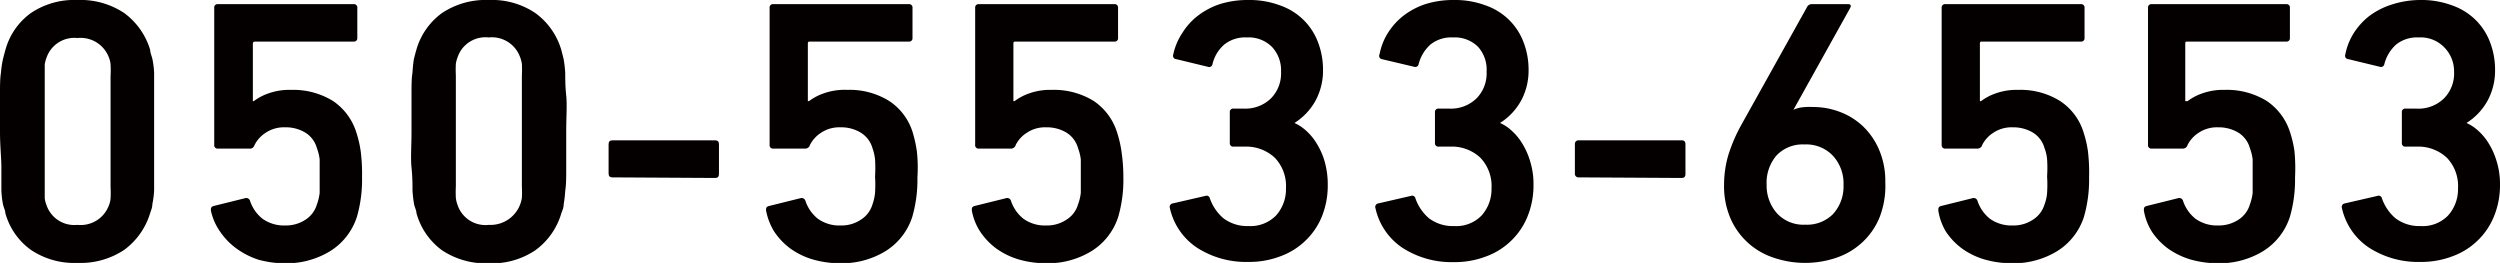
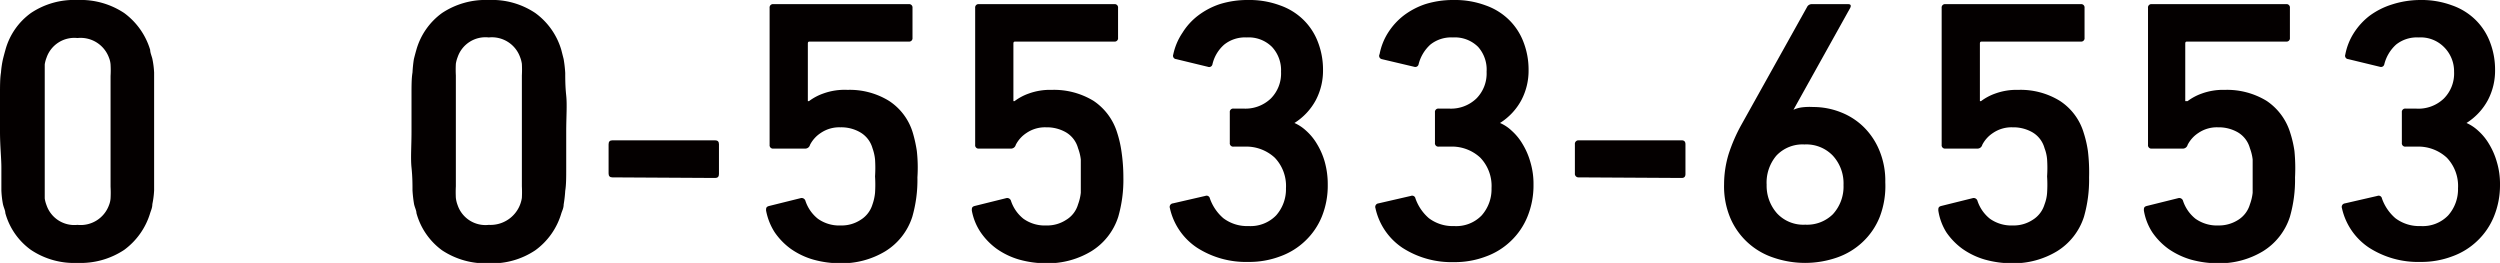
<svg xmlns="http://www.w3.org/2000/svg" id="レイヤー_1" data-name="レイヤー 1" viewBox="0 0 126.85 13.34">
  <defs>
    <style>.cls-1{fill:#040000;}</style>
  </defs>
  <title>アートボード 1</title>
  <path class="cls-1" d="M.27,10.81c0-.13-.08-.27-.12-.45a4.7,4.7,0,0,1-.08-.7c0-.3,0-.68,0-1.16S0,7.42,0,6.67,0,5.31,0,4.83s0-.86.05-1.15A4.7,4.7,0,0,1,.15,3q.06-.24.12-.45A3.41,3.41,0,0,1,1.57.66,3.94,3.94,0,0,1,3.93,0,4,4,0,0,1,6.3.66,3.6,3.6,0,0,1,7.62,2.53c0,.14.07.29.11.45a4.48,4.48,0,0,1,.09.7c0,.29,0,.68,0,1.15s0,1.09,0,1.84,0,1.36,0,1.83,0,.86,0,1.16a4.48,4.48,0,0,1-.09.7c0,.18-.07.32-.11.45A3.6,3.6,0,0,1,6.3,12.68a4,4,0,0,1-2.37.66,3.94,3.94,0,0,1-2.36-.66A3.41,3.41,0,0,1,.27,10.81Zm2.09-.4a1.49,1.49,0,0,0,1.57,1,1.53,1.53,0,0,0,1.6-1,1.13,1.13,0,0,0,.08-.34,5.2,5.2,0,0,0,0-.59c0-.27,0-.62,0-1.06s0-1,0-1.75,0-1.31,0-1.75,0-.8,0-1.06a5,5,0,0,0,0-.59,1.13,1.13,0,0,0-.08-.34,1.53,1.53,0,0,0-1.6-1,1.49,1.49,0,0,0-1.57,1,1.53,1.53,0,0,0-.09.34c0,.12,0,.32,0,.59s0,.62,0,1.06v3.5c0,.44,0,.79,0,1.06s0,.46,0,.59A1.53,1.53,0,0,0,2.36,10.41Z" />
-   <path class="cls-1" d="M10.7,10.68c0-.12,0-.19.15-.23l1.61-.4a.2.2,0,0,1,.23.15,1.94,1.94,0,0,0,.63.9,1.88,1.88,0,0,0,1.16.34,1.79,1.79,0,0,0,1-.28,1.38,1.38,0,0,0,.6-.79,2.43,2.43,0,0,0,.14-.59c0-.23,0-.5,0-.83s0-.64,0-.86a2.38,2.38,0,0,0-.14-.57,1.34,1.34,0,0,0-.62-.81,1.92,1.92,0,0,0-1-.25,1.67,1.67,0,0,0-1,.29,1.58,1.58,0,0,0-.54.6c-.05.13-.12.19-.23.19H11.06a.17.17,0,0,1-.19-.19V.4a.17.17,0,0,1,.19-.19h6.88a.17.17,0,0,1,.19.19V1.92a.17.17,0,0,1-.19.19h-5a.1.1,0,0,0-.11.11V5.13h.05a2.66,2.66,0,0,1,.71-.38,3.19,3.19,0,0,1,1.19-.19,3.84,3.84,0,0,1,2.11.56,3,3,0,0,1,1.2,1.63,5.54,5.54,0,0,1,.21.91A9,9,0,0,1,18.37,9a6.77,6.77,0,0,1-.26,2,3.2,3.2,0,0,1-1.37,1.75,4.26,4.26,0,0,1-2.27.61,5.06,5.06,0,0,1-1.38-.19A4,4,0,0,1,12,12.61a3.44,3.44,0,0,1-.82-.84A2.9,2.9,0,0,1,10.7,10.68Z" />
  <path class="cls-1" d="M21.13,10.81c0-.13-.08-.27-.12-.45a6.58,6.58,0,0,1-.08-.7c0-.3,0-.68-.05-1.16s0-1.08,0-1.83,0-1.36,0-1.84,0-.86.05-1.15A6.58,6.58,0,0,1,21,3q.06-.24.12-.45A3.47,3.47,0,0,1,22.43.66,4,4,0,0,1,24.8,0a3.94,3.94,0,0,1,2.36.66,3.55,3.55,0,0,1,1.32,1.87L28.6,3a6.58,6.58,0,0,1,.08.7c0,.29,0,.68.05,1.15s0,1.09,0,1.84,0,1.36,0,1.83,0,.86-.05,1.16a6.58,6.58,0,0,1-.08.7c0,.18-.08.32-.12.45a3.55,3.55,0,0,1-1.32,1.87,3.94,3.94,0,0,1-2.36.66,4,4,0,0,1-2.37-.66A3.47,3.47,0,0,1,21.13,10.81Zm2.09-.4a1.49,1.49,0,0,0,1.58,1,1.61,1.61,0,0,0,1.68-1.37,5.81,5.81,0,0,0,0-.59c0-.27,0-.62,0-1.06s0-1,0-1.75,0-1.31,0-1.75,0-.8,0-1.06a5.59,5.59,0,0,0,0-.59,1.53,1.53,0,0,0-.09-.34,1.52,1.52,0,0,0-1.59-1,1.49,1.49,0,0,0-1.58,1,1.53,1.53,0,0,0-.09.34,5.59,5.59,0,0,0,0,.59c0,.26,0,.62,0,1.06s0,1,0,1.75,0,1.3,0,1.75,0,.79,0,1.06a5.81,5.81,0,0,0,0,.59A1.53,1.53,0,0,0,23.22,10.41Z" />
  <path class="cls-1" d="M31.07,9c-.13,0-.19-.07-.19-.2V7.32c0-.13.06-.2.19-.2h5.22c.13,0,.19.07.19.2V8.83c0,.13-.06.2-.19.2Z" />
  <path class="cls-1" d="M38.87,10.68c0-.12,0-.19.16-.23l1.61-.4a.2.2,0,0,1,.23.15,1.94,1.94,0,0,0,.63.9,1.86,1.86,0,0,0,1.16.34,1.75,1.75,0,0,0,1-.28,1.39,1.39,0,0,0,.61-.79,2.45,2.45,0,0,0,.13-.59,6.57,6.57,0,0,0,0-.83,6.68,6.68,0,0,0,0-.86,2.38,2.38,0,0,0-.13-.57,1.35,1.35,0,0,0-.63-.81,1.91,1.91,0,0,0-1-.25,1.67,1.67,0,0,0-1,.29,1.58,1.58,0,0,0-.54.6.25.25,0,0,1-.23.19H39.24a.17.17,0,0,1-.19-.19V.4a.17.17,0,0,1,.19-.19h6.87A.17.17,0,0,1,46.3.4V1.92a.17.17,0,0,1-.19.19h-5c-.08,0-.12,0-.12.11V5.13h.06a2.66,2.66,0,0,1,.71-.38A3.17,3.17,0,0,1,43,4.56a3.79,3.79,0,0,1,2.11.56,2.93,2.93,0,0,1,1.21,1.63,6.86,6.86,0,0,1,.2.91A7.62,7.62,0,0,1,46.55,9a6.77,6.77,0,0,1-.26,2,3.2,3.2,0,0,1-1.37,1.75,4.28,4.28,0,0,1-2.27.61,5.13,5.13,0,0,1-1.39-.19,3.82,3.82,0,0,1-1.13-.54,3.44,3.44,0,0,1-.82-.84A3.09,3.09,0,0,1,38.87,10.68Z" />
  <path class="cls-1" d="M49.31,10.68c0-.12,0-.19.15-.23l1.61-.4a.2.2,0,0,1,.23.15,1.94,1.94,0,0,0,.63.9,1.86,1.86,0,0,0,1.16.34,1.75,1.75,0,0,0,1-.28,1.35,1.35,0,0,0,.61-.79,2.43,2.43,0,0,0,.14-.59c0-.23,0-.5,0-.83s0-.64,0-.86a2.38,2.38,0,0,0-.14-.57,1.34,1.34,0,0,0-.62-.81,1.94,1.94,0,0,0-1-.25,1.67,1.67,0,0,0-1,.29,1.58,1.58,0,0,0-.54.6.25.25,0,0,1-.23.19H49.67a.17.17,0,0,1-.19-.19V.4a.17.17,0,0,1,.19-.19h6.87a.17.17,0,0,1,.19.19V1.92a.17.17,0,0,1-.19.19h-5c-.08,0-.12,0-.12.11V5.13h.06a2.66,2.66,0,0,1,.71-.38,3.17,3.17,0,0,1,1.18-.19,3.85,3.85,0,0,1,2.12.56,3,3,0,0,1,1.2,1.63,5.54,5.54,0,0,1,.21.91A9,9,0,0,1,57,9a6.77,6.77,0,0,1-.26,2,3.2,3.2,0,0,1-1.37,1.75,4.28,4.28,0,0,1-2.27.61,5.13,5.13,0,0,1-1.39-.19,3.82,3.82,0,0,1-1.13-.54,3.44,3.44,0,0,1-.82-.84A2.9,2.9,0,0,1,49.31,10.68Z" />
  <path class="cls-1" d="M59.36,10.56a.18.18,0,0,1,.15-.24l1.65-.38a.17.17,0,0,1,.23.13,2.35,2.35,0,0,0,.68,1,2,2,0,0,0,1.28.4,1.81,1.81,0,0,0,1.4-.54,2,2,0,0,0,.5-1.38A2.07,2.07,0,0,0,64.68,8a2.13,2.13,0,0,0-1.54-.56h-.55a.17.17,0,0,1-.19-.19V5.7a.17.17,0,0,1,.19-.19h.51A1.86,1.86,0,0,0,64.48,5,1.8,1.8,0,0,0,65,3.64a1.73,1.73,0,0,0-.46-1.26,1.67,1.67,0,0,0-1.28-.48,1.69,1.69,0,0,0-1.14.36,1.89,1.89,0,0,0-.6,1,.17.17,0,0,1-.23.13L59.68,3a.17.17,0,0,1-.15-.23A3.11,3.11,0,0,1,60,1.66a3.25,3.25,0,0,1,.79-.87A3.83,3.83,0,0,1,61.89.21,4.73,4.73,0,0,1,63.33,0a4.45,4.45,0,0,1,1.61.27A3.21,3.21,0,0,1,66.13,1a3.13,3.13,0,0,1,.74,1.13,3.87,3.87,0,0,1,.26,1.43,3.21,3.21,0,0,1-.36,1.51,3.11,3.11,0,0,1-1.09,1.17v0a2.15,2.15,0,0,1,.59.39,2.82,2.82,0,0,1,.55.67,3.66,3.66,0,0,1,.4.92,4.21,4.21,0,0,1,.15,1.15,4.18,4.18,0,0,1-.3,1.62,3.54,3.54,0,0,1-.84,1.23,3.58,3.58,0,0,1-1.28.79,4.43,4.43,0,0,1-1.61.28,4.59,4.59,0,0,1-2.6-.72A3.25,3.25,0,0,1,59.36,10.56Z" />
  <path class="cls-1" d="M69.79,10.56a.18.18,0,0,1,.15-.24l1.65-.38a.17.17,0,0,1,.23.13,2.35,2.35,0,0,0,.68,1,2,2,0,0,0,1.28.4,1.79,1.79,0,0,0,1.4-.54,2,2,0,0,0,.5-1.38A2.07,2.07,0,0,0,75.11,8a2.11,2.11,0,0,0-1.54-.56H73a.17.17,0,0,1-.19-.19V5.7A.17.17,0,0,1,73,5.51h.52A1.86,1.86,0,0,0,74.91,5a1.8,1.8,0,0,0,.52-1.36A1.73,1.73,0,0,0,75,2.38a1.67,1.67,0,0,0-1.28-.48,1.69,1.69,0,0,0-1.14.36,2,2,0,0,0-.6,1,.17.17,0,0,1-.22.13L70.11,3A.17.17,0,0,1,70,2.75a3.11,3.11,0,0,1,.43-1.09,3.43,3.43,0,0,1,.79-.87A3.83,3.83,0,0,1,72.32.21,4.73,4.73,0,0,1,73.76,0a4.45,4.45,0,0,1,1.61.27A3.21,3.21,0,0,1,76.56,1a3.13,3.13,0,0,1,.74,1.13,3.87,3.87,0,0,1,.26,1.43,3.21,3.21,0,0,1-.36,1.51,3.11,3.11,0,0,1-1.09,1.17v0a2,2,0,0,1,.59.39,2.82,2.82,0,0,1,.55.67,3.66,3.66,0,0,1,.4.92,3.85,3.85,0,0,1,.16,1.15A4.18,4.18,0,0,1,77.5,11a3.54,3.54,0,0,1-.84,1.23,3.58,3.58,0,0,1-1.28.79,4.43,4.43,0,0,1-1.61.28,4.59,4.59,0,0,1-2.6-.72A3.25,3.25,0,0,1,69.79,10.56Z" />
  <path class="cls-1" d="M80.1,9a.18.18,0,0,1-.19-.2V7.32a.18.18,0,0,1,.19-.2h5.23c.13,0,.19.07.19.2V8.83c0,.13-.06.2-.19.2Z" />
  <path class="cls-1" d="M87.48,9.35a5.3,5.3,0,0,1,.23-1.53,8.34,8.34,0,0,1,.62-1.44L91.71.32a.27.27,0,0,1,.23-.11h1.83c.13,0,.17.06.11.19L91,5.57l0,0a1.55,1.55,0,0,1,.41-.12A3.15,3.15,0,0,1,92,5.43a3.76,3.76,0,0,1,1.41.27,3.43,3.43,0,0,1,1.17.76,3.58,3.58,0,0,1,.79,1.2,4,4,0,0,1,.29,1.59A4.37,4.37,0,0,1,95.38,11a3.54,3.54,0,0,1-.87,1.28,3.62,3.62,0,0,1-1.31.79,4.94,4.94,0,0,1-3.22,0,3.61,3.61,0,0,1-2.18-2A4.14,4.14,0,0,1,87.48,9.35Zm2.16,0a2.11,2.11,0,0,0,.53,1.48,1.82,1.82,0,0,0,1.43.57A1.86,1.86,0,0,0,93,10.87a2.07,2.07,0,0,0,.54-1.48A2.08,2.08,0,0,0,93,7.9a1.86,1.86,0,0,0-1.44-.57,1.82,1.82,0,0,0-1.43.57A2.12,2.12,0,0,0,89.64,9.39Z" />
  <path class="cls-1" d="M98.35,10.68c0-.12,0-.19.15-.23l1.61-.4a.2.2,0,0,1,.23.15,1.94,1.94,0,0,0,.63.9,1.88,1.88,0,0,0,1.16.34,1.75,1.75,0,0,0,1-.28,1.39,1.39,0,0,0,.61-.79,2,2,0,0,0,.13-.59,6.57,6.57,0,0,0,0-.83,6.68,6.68,0,0,0,0-.86,2,2,0,0,0-.13-.57,1.34,1.34,0,0,0-.62-.81,1.94,1.94,0,0,0-1-.25,1.67,1.67,0,0,0-1,.29,1.58,1.58,0,0,0-.54.6.25.25,0,0,1-.23.19H98.71a.17.17,0,0,1-.19-.19V.4a.17.17,0,0,1,.19-.19h6.87a.17.17,0,0,1,.19.19V1.92a.17.17,0,0,1-.19.19h-5c-.08,0-.12,0-.12.11V5.13h.06a2.66,2.66,0,0,1,.71-.38,3.17,3.17,0,0,1,1.18-.19,3.79,3.79,0,0,1,2.11.56,2.93,2.93,0,0,1,1.21,1.63,5.54,5.54,0,0,1,.21.91A9,9,0,0,1,106,9a6.77,6.77,0,0,1-.26,2,3.2,3.2,0,0,1-1.37,1.75,4.28,4.28,0,0,1-2.27.61,5.13,5.13,0,0,1-1.39-.19,3.82,3.82,0,0,1-1.13-.54,3.44,3.44,0,0,1-.82-.84A2.9,2.9,0,0,1,98.35,10.68Z" />
  <path class="cls-1" d="M108.78,10.68c0-.12,0-.19.15-.23l1.61-.4a.2.2,0,0,1,.23.15,1.94,1.94,0,0,0,.63.9,1.88,1.88,0,0,0,1.16.34,1.81,1.81,0,0,0,1-.28,1.38,1.38,0,0,0,.6-.79,2.43,2.43,0,0,0,.14-.59c0-.23,0-.5,0-.83s0-.64,0-.86a2.38,2.38,0,0,0-.14-.57,1.34,1.34,0,0,0-.62-.81,1.94,1.94,0,0,0-1-.25,1.67,1.67,0,0,0-1,.29,1.58,1.58,0,0,0-.54.6.25.25,0,0,1-.23.19h-1.59a.17.17,0,0,1-.19-.19V.4a.17.17,0,0,1,.19-.19H116a.17.17,0,0,1,.19.19V1.92a.17.17,0,0,1-.19.19h-5c-.08,0-.12,0-.12.11V5.13H111a2.66,2.66,0,0,1,.71-.38,3.17,3.17,0,0,1,1.18-.19,3.85,3.85,0,0,1,2.12.56,3,3,0,0,1,1.2,1.63,5.54,5.54,0,0,1,.21.91A9,9,0,0,1,116.45,9a6.77,6.77,0,0,1-.26,2,3.2,3.2,0,0,1-1.37,1.75,4.28,4.28,0,0,1-2.27.61,5.19,5.19,0,0,1-1.39-.19,3.94,3.94,0,0,1-1.13-.54,3.44,3.44,0,0,1-.82-.84A2.9,2.9,0,0,1,108.78,10.68Z" />
  <path class="cls-1" d="M118.83,10.56a.18.18,0,0,1,.15-.24l1.65-.38a.17.17,0,0,1,.23.13,2.35,2.35,0,0,0,.68,1,2,2,0,0,0,1.28.4,1.79,1.79,0,0,0,1.4-.54,2,2,0,0,0,.5-1.38A2.07,2.07,0,0,0,124.15,8a2.13,2.13,0,0,0-1.54-.56h-.55a.17.17,0,0,1-.19-.19V5.7a.17.17,0,0,1,.19-.19h.52A1.86,1.86,0,0,0,124,5a1.8,1.8,0,0,0,.52-1.36A1.73,1.73,0,0,0,124,2.38a1.67,1.67,0,0,0-1.28-.48,1.69,1.69,0,0,0-1.14.36,2,2,0,0,0-.6,1,.17.17,0,0,1-.22.13L119.15,3a.17.17,0,0,1-.15-.23,3.11,3.11,0,0,1,.43-1.09,3.43,3.43,0,0,1,.79-.87,3.83,3.83,0,0,1,1.14-.58A4.73,4.73,0,0,1,122.8,0a4.45,4.45,0,0,1,1.61.27A3.21,3.21,0,0,1,125.6,1a3.13,3.13,0,0,1,.74,1.13,3.87,3.87,0,0,1,.26,1.43,3.21,3.21,0,0,1-.36,1.51,3.11,3.11,0,0,1-1.09,1.17v0a2.15,2.15,0,0,1,.59.39,2.82,2.82,0,0,1,.55.67,3.66,3.66,0,0,1,.4.92,3.85,3.85,0,0,1,.16,1.15,4.18,4.18,0,0,1-.31,1.62,3.54,3.54,0,0,1-.84,1.23,3.58,3.58,0,0,1-1.28.79,4.43,4.43,0,0,1-1.61.28,4.59,4.59,0,0,1-2.6-.72A3.25,3.25,0,0,1,118.83,10.56Z" />
</svg>